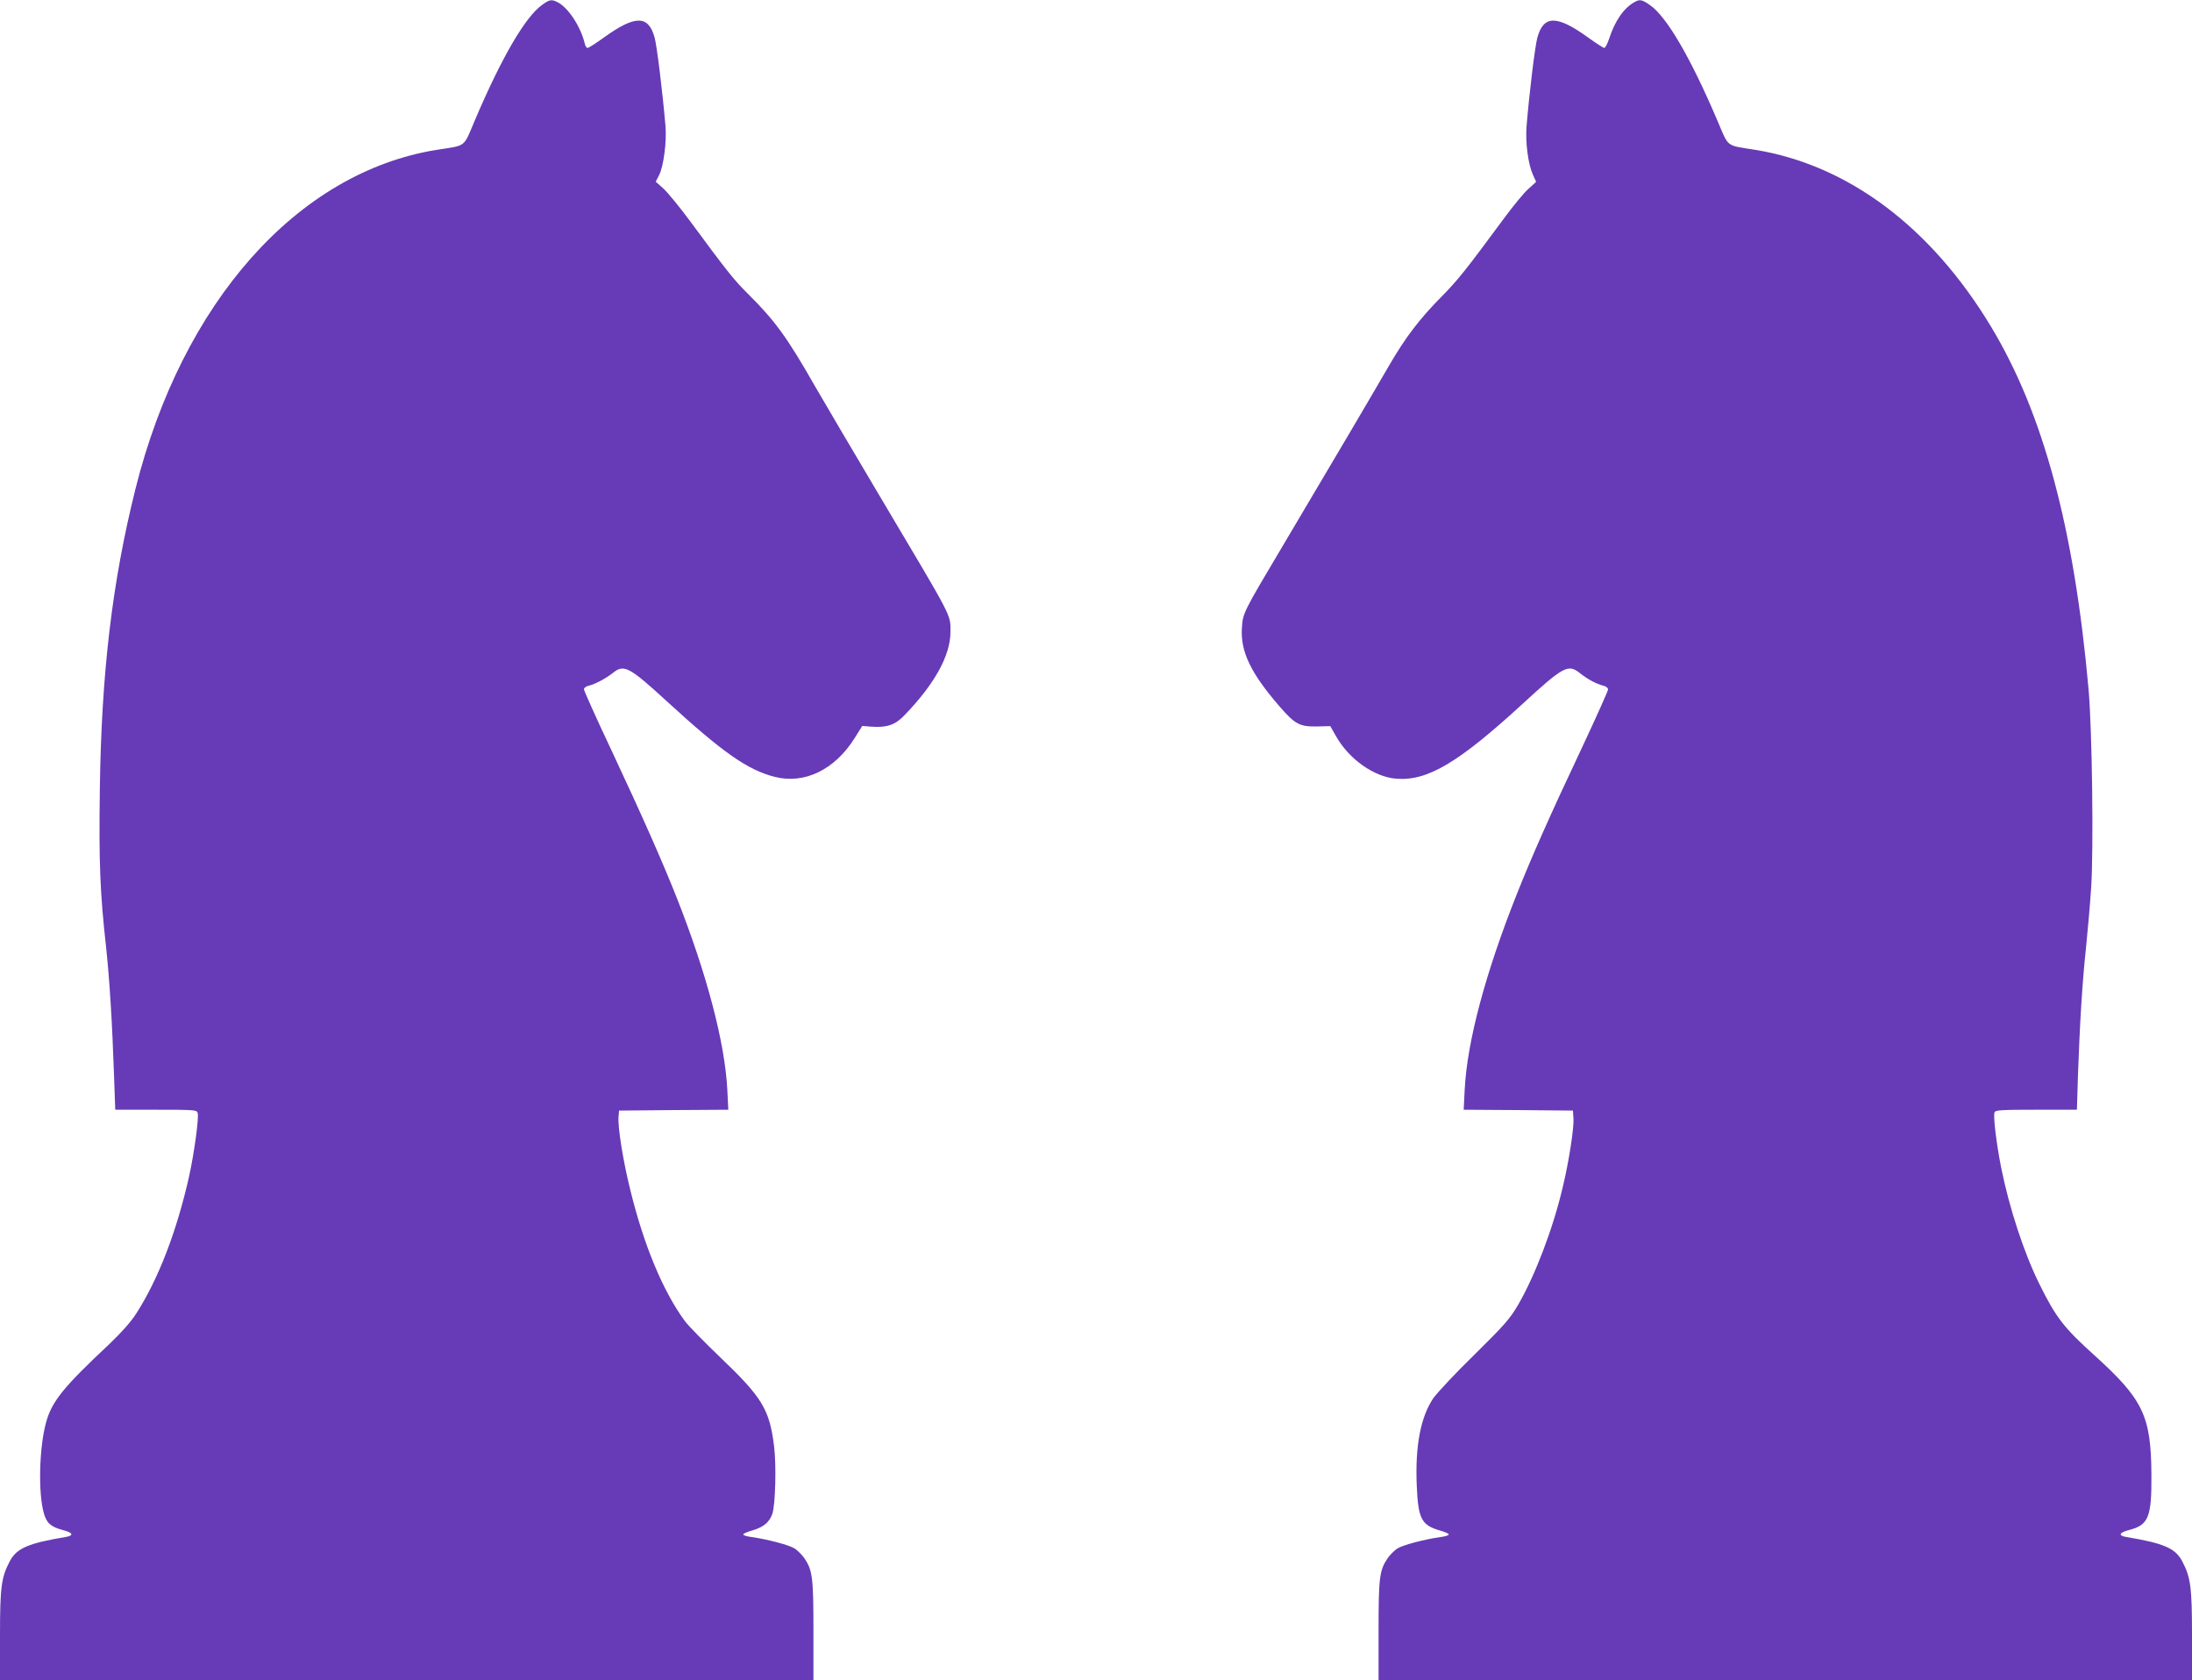
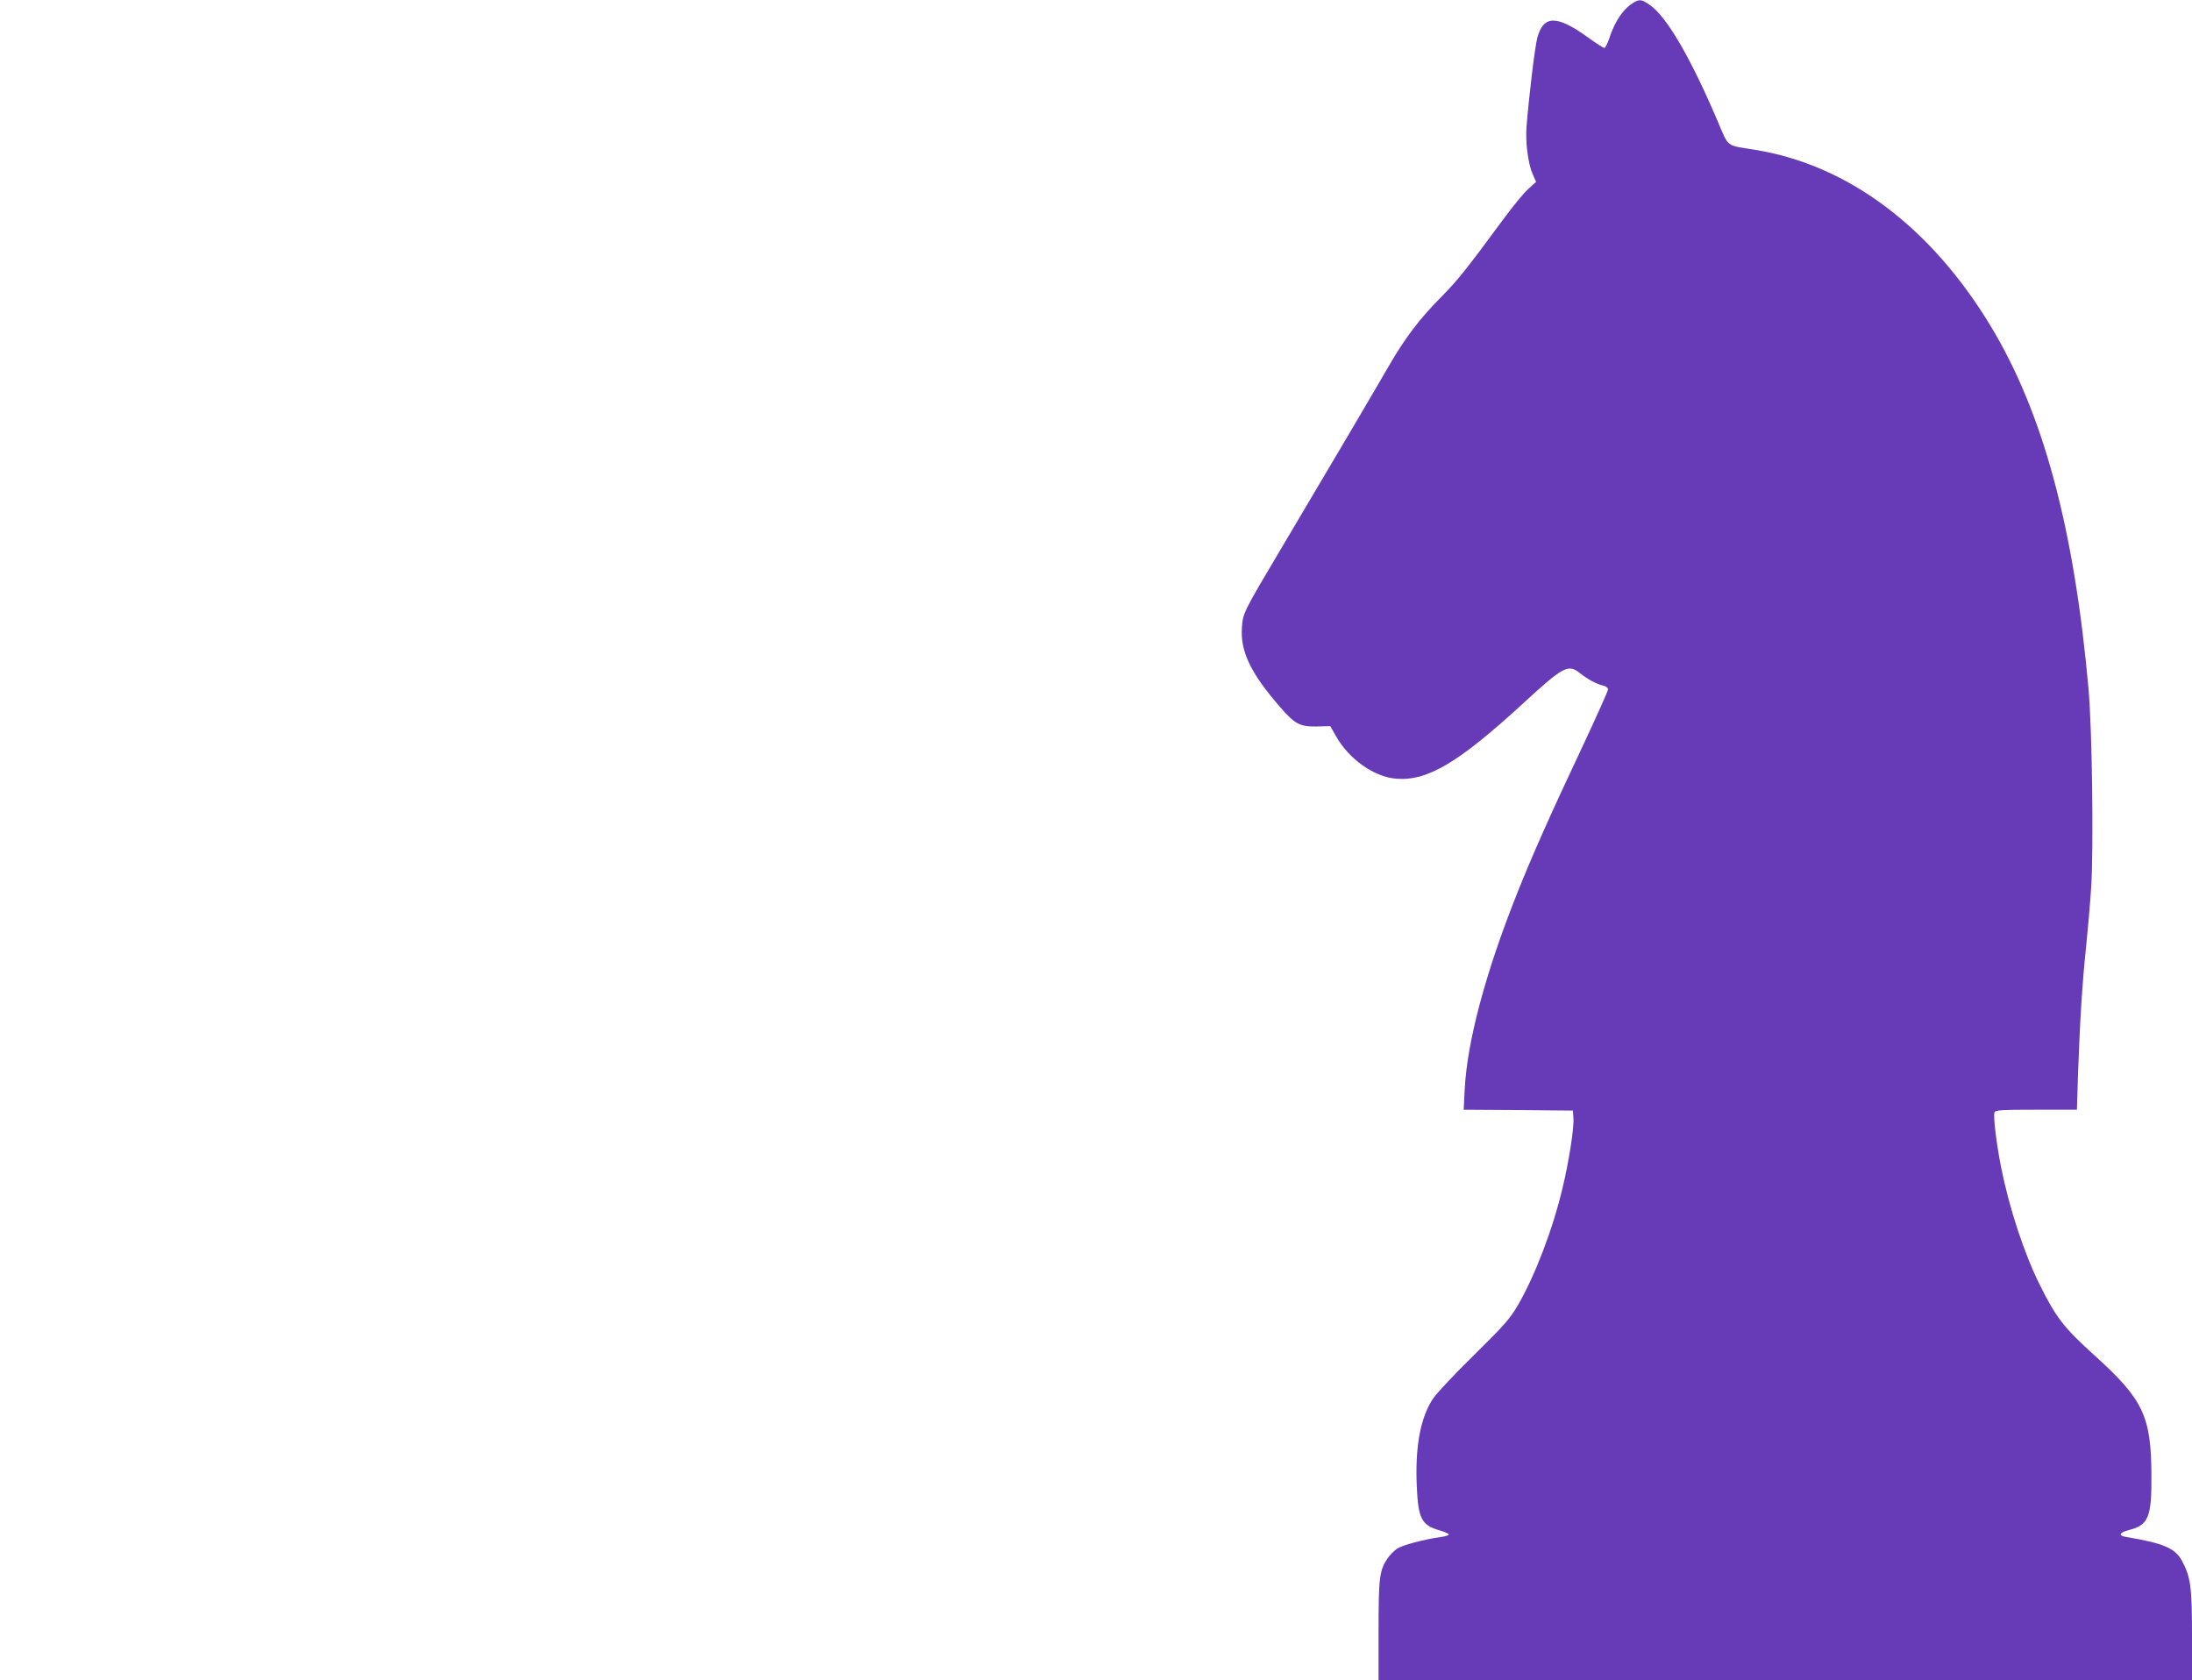
<svg xmlns="http://www.w3.org/2000/svg" version="1.0" width="1280pt" height="981pt" viewBox="0 0 1280 981" preserveAspectRatio="xMidYMid meet">
  <g transform="translate(0,981) scale(0.1,-0.1)" fill="#673ab7" stroke="none">
-     <path d="M3165 9781 c-98 -70 -236 -307 -391 -671 -70 -165 -47 -147 -224 -175 -813 -131 -1486 -889 -1759 -1980 -136 -544 -199 -1076 -208 -1755 -6 -425 1 -604 37 -925 20 -192 35 -427 46 -748 l7 -197 238 0 c222 0 238 -1 243 -18 9 -26 -20 -236 -50 -372 -72 -320 -179 -599 -309 -801 -30 -47 -86 -110 -153 -174 -272 -255 -339 -337 -373 -461 -40 -145 -47 -410 -13 -530 16 -58 41 -80 113 -99 57 -14 64 -32 14 -40 -216 -36 -285 -65 -325 -140 -50 -94 -58 -150 -58 -435 l0 -260 2375 0 2375 0 0 288 c0 309 -5 353 -53 423 -12 18 -37 43 -55 56 -32 21 -157 54 -254 68 -27 3 -48 10 -48 15 0 5 25 16 55 24 64 19 98 48 115 96 18 53 24 284 10 397 -27 214 -69 283 -315 518 -92 88 -185 183 -205 210 -127 172 -240 442 -319 765 -42 167 -75 373 -69 430 l3 35 319 3 319 2 -6 118 c-14 273 -119 672 -292 1112 -85 215 -204 484 -384 868 -89 188 -161 349 -161 357 0 8 12 18 28 21 40 10 101 43 144 77 62 49 94 32 313 -169 325 -298 471 -400 628 -440 174 -45 351 41 467 225 l45 72 50 -4 c93 -7 142 9 197 67 176 182 268 349 268 485 0 106 21 64 -405 781 -156 262 -329 557 -386 655 -162 284 -232 381 -393 541 -81 80 -121 131 -335 421 -62 84 -133 170 -157 192 l-45 40 20 39 c26 51 45 196 37 286 -17 199 -50 467 -63 515 -36 134 -114 134 -298 1 -46 -33 -88 -60 -94 -60 -6 0 -14 12 -17 28 -23 96 -95 206 -156 238 -37 19 -47 18 -93 -15z" />
    <path d="M9545 9798 c-63 -35 -114 -108 -149 -215 -10 -29 -22 -53 -28 -53 -5 0 -47 27 -93 60 -184 133 -262 133 -298 -1 -14 -50 -49 -343 -63 -519 -7 -91 9 -216 36 -277 l20 -45 -44 -40 c-25 -21 -88 -98 -142 -171 -226 -306 -268 -359 -366 -459 -128 -129 -212 -239 -308 -405 -82 -142 -338 -577 -618 -1048 -236 -397 -234 -394 -240 -482 -9 -137 51 -263 219 -457 91 -105 118 -120 221 -118 l76 2 33 -58 c76 -135 223 -239 352 -249 182 -15 363 93 737 436 239 220 267 235 335 181 45 -36 97 -64 138 -74 15 -3 27 -13 27 -22 0 -8 -68 -160 -151 -337 -188 -398 -296 -642 -382 -859 -182 -457 -290 -860 -304 -1140 l-6 -118 319 -2 319 -3 3 -47 c4 -54 -27 -254 -63 -402 -56 -240 -162 -516 -260 -685 -50 -85 -81 -119 -255 -291 -110 -107 -217 -222 -240 -254 -74 -109 -107 -279 -97 -510 8 -193 27 -231 132 -262 30 -8 55 -19 55 -24 0 -5 -21 -12 -47 -15 -98 -14 -223 -47 -255 -68 -18 -13 -43 -38 -55 -56 -48 -70 -53 -114 -53 -423 l0 -288 2375 0 2375 0 0 260 c0 285 -8 341 -58 435 -40 75 -109 104 -325 140 -50 8 -43 26 16 41 113 29 132 75 130 324 -2 342 -48 439 -335 698 -175 158 -222 218 -317 410 -91 182 -178 447 -226 687 -27 137 -47 299 -38 320 4 13 44 15 243 15 l238 0 6 198 c11 314 26 553 47 747 10 99 24 257 30 350 15 225 6 922 -15 1160 -84 940 -264 1612 -571 2120 -350 580 -834 942 -1375 1030 -175 28 -153 11 -221 170 -159 373 -297 608 -395 676 -46 32 -59 34 -89 17z" />
  </g>
</svg>